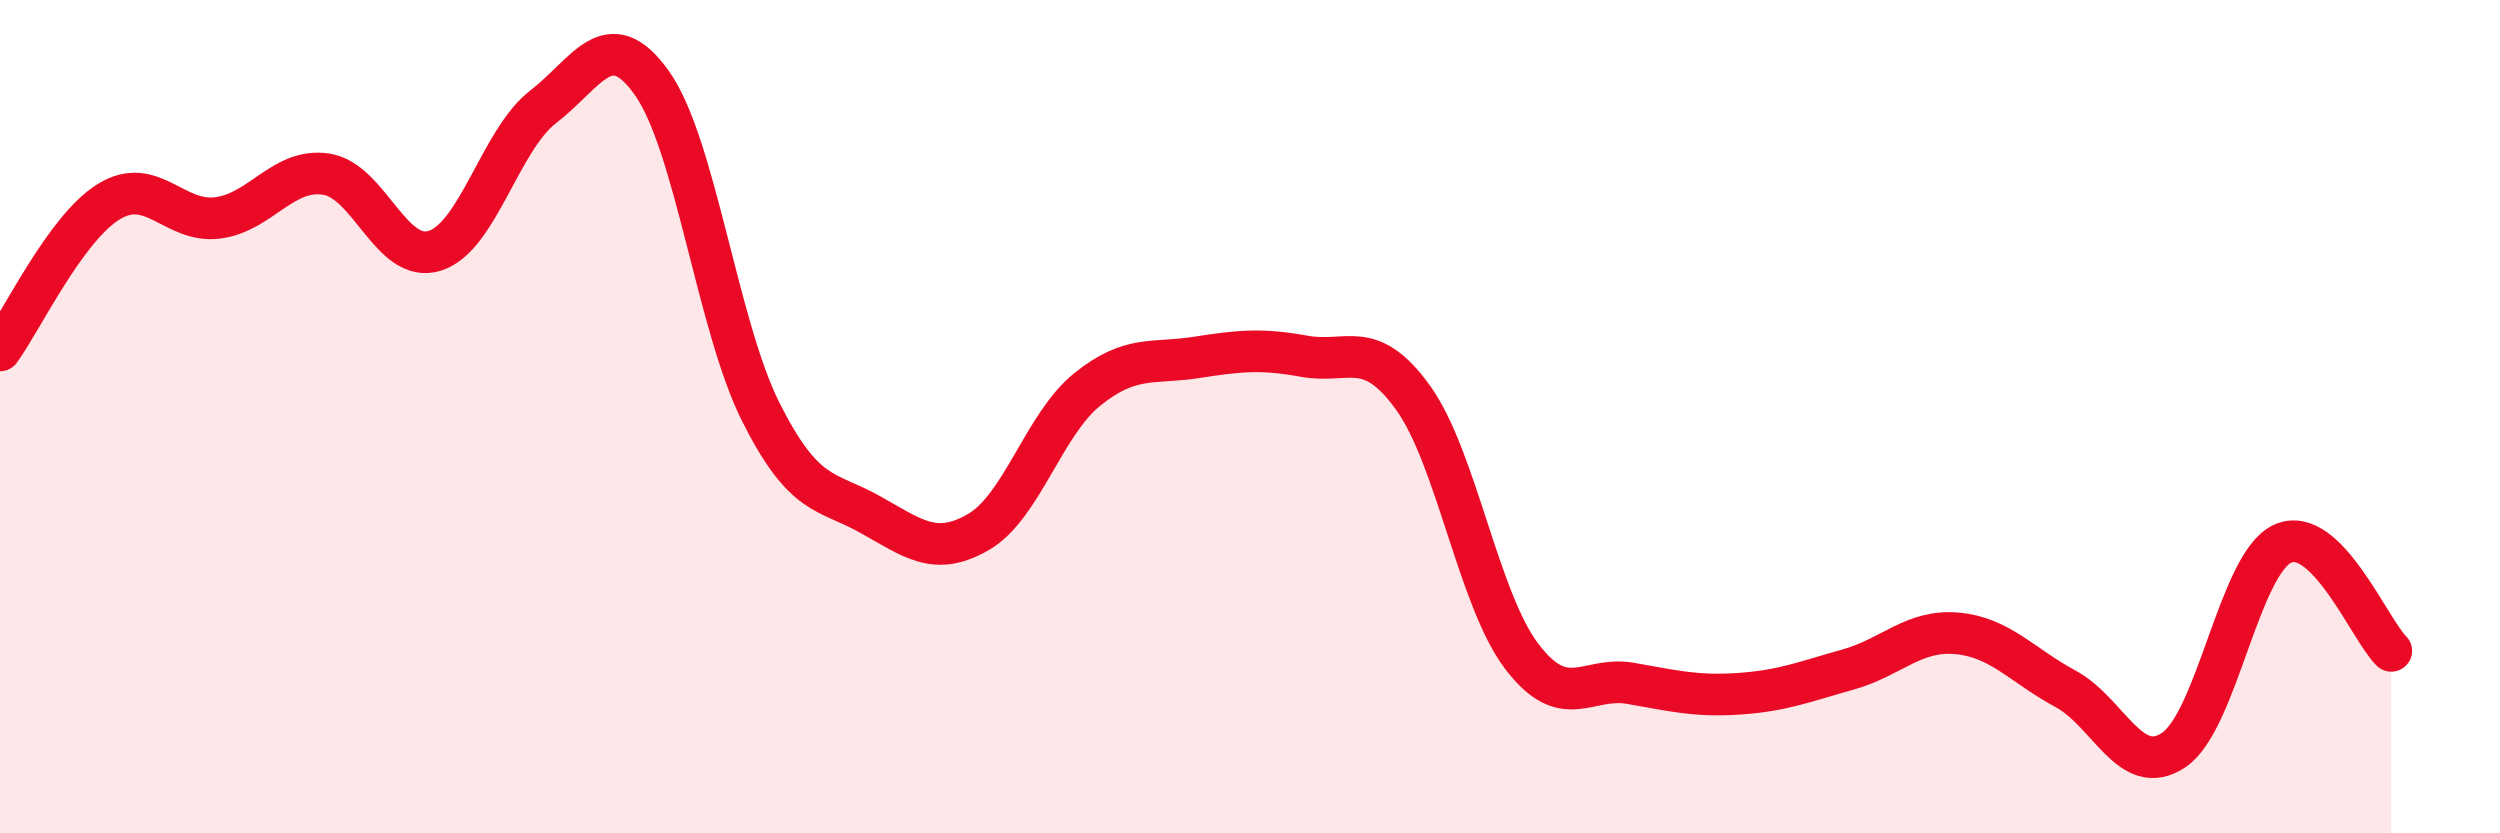
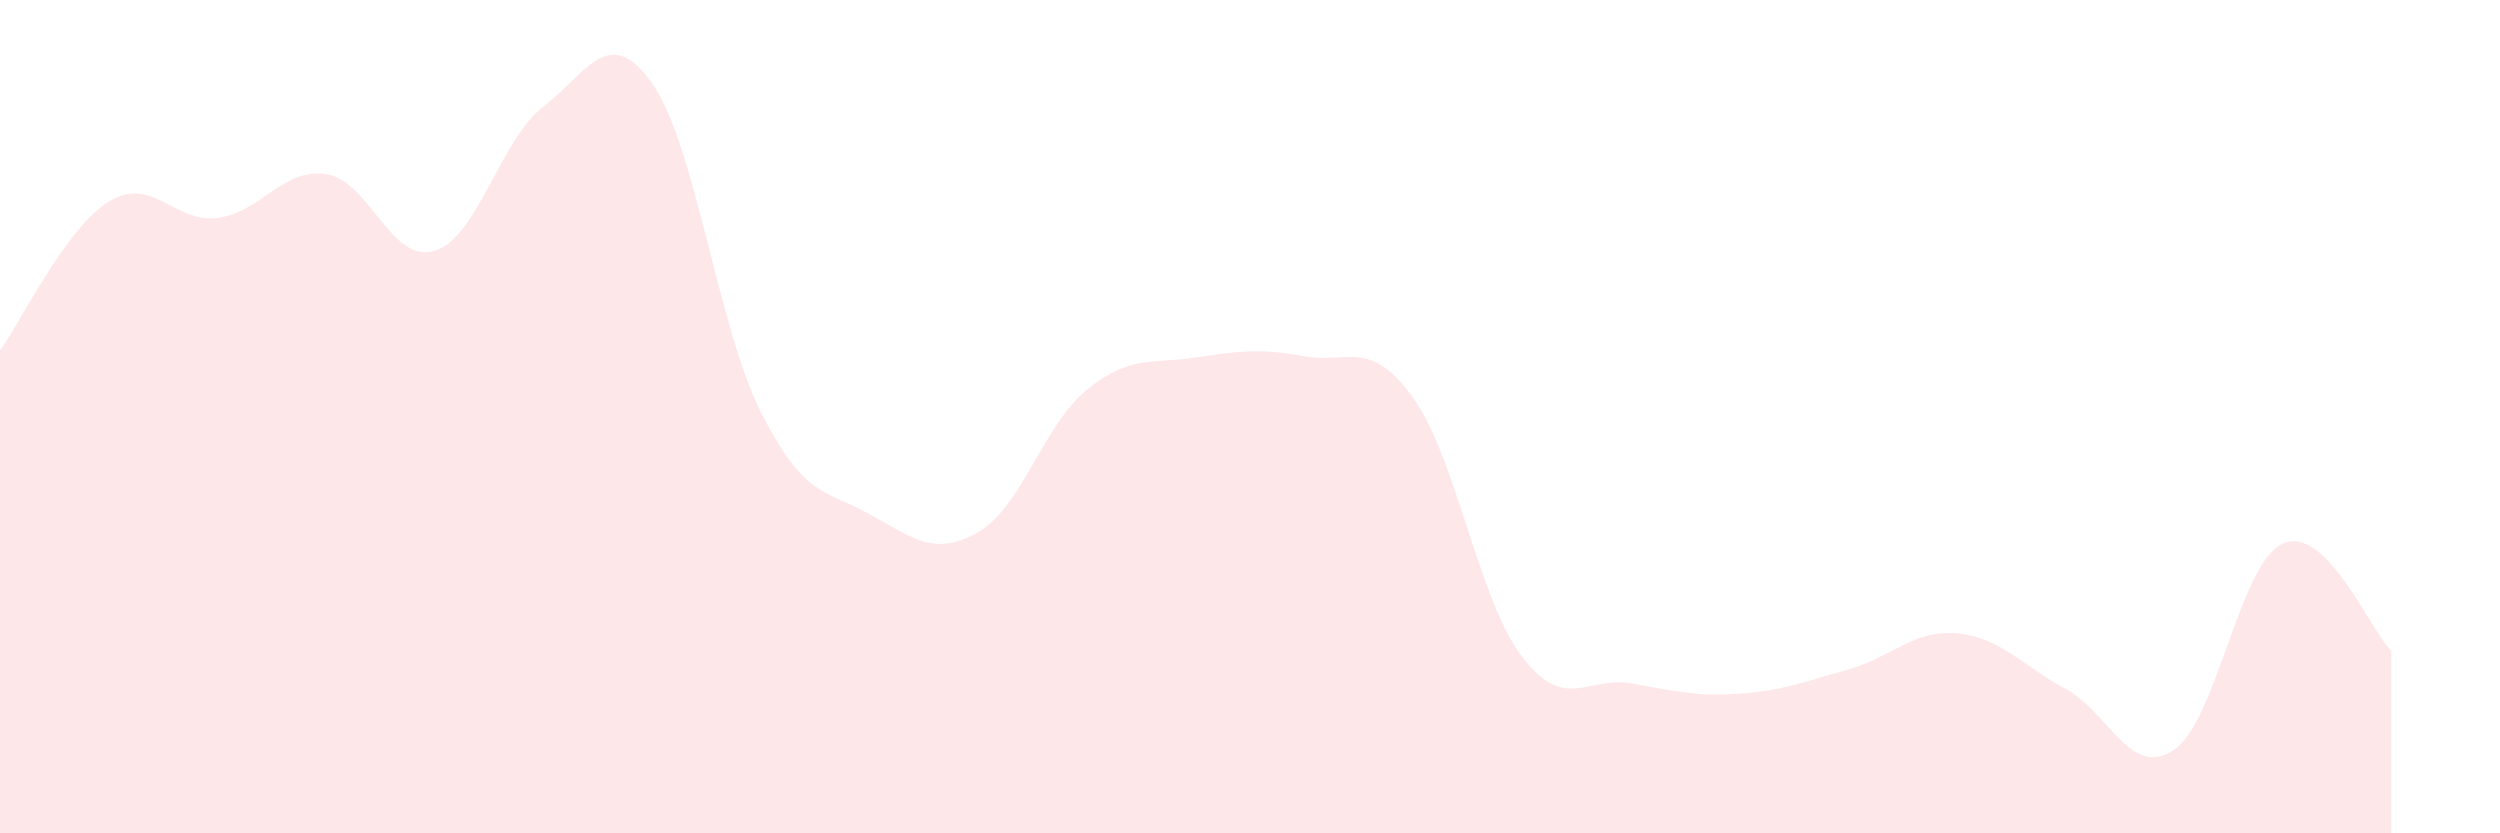
<svg xmlns="http://www.w3.org/2000/svg" width="60" height="20" viewBox="0 0 60 20">
  <path d="M 0,8.41 C 0.52,7.7 1.57,5.48 2.61,4.84 C 3.65,4.2 4.18,5.36 5.22,5.23 C 6.26,5.1 6.79,4.02 7.83,4.18 C 8.87,4.34 9.39,6.34 10.43,6.02 C 11.47,5.7 12,3.36 13.04,2.56 C 14.08,1.76 14.61,0.53 15.65,2 C 16.69,3.47 17.22,7.82 18.26,9.89 C 19.3,11.96 19.83,11.76 20.87,12.34 C 21.91,12.92 22.44,13.37 23.48,12.77 C 24.52,12.17 25.05,10.19 26.09,9.35 C 27.13,8.51 27.66,8.74 28.7,8.58 C 29.74,8.42 30.26,8.36 31.3,8.55 C 32.34,8.74 32.87,8.1 33.91,9.54 C 34.95,10.98 35.48,14.38 36.52,15.75 C 37.56,17.12 38.09,16.22 39.13,16.4 C 40.17,16.58 40.7,16.72 41.74,16.65 C 42.78,16.58 43.31,16.36 44.35,16.07 C 45.39,15.78 45.92,15.11 46.96,15.2 C 48,15.29 48.53,15.97 49.57,16.53 C 50.61,17.09 51.13,18.7 52.17,18 C 53.21,17.3 53.74,13.53 54.78,13.05 C 55.82,12.57 56.87,15.11 57.39,15.62L57.39 20L0 20Z" fill="#EB0A25" opacity="0.1" stroke-linecap="round" stroke-linejoin="round" />
-   <path d="M 0,8.41 C 0.52,7.7 1.57,5.48 2.61,4.84 C 3.65,4.2 4.18,5.36 5.22,5.23 C 6.26,5.1 6.79,4.02 7.83,4.18 C 8.87,4.34 9.39,6.34 10.43,6.02 C 11.47,5.7 12,3.36 13.04,2.56 C 14.08,1.76 14.61,0.53 15.65,2 C 16.69,3.47 17.22,7.82 18.26,9.89 C 19.3,11.96 19.83,11.76 20.87,12.34 C 21.91,12.92 22.44,13.37 23.48,12.77 C 24.52,12.17 25.05,10.19 26.09,9.35 C 27.13,8.51 27.66,8.74 28.7,8.58 C 29.74,8.42 30.26,8.36 31.3,8.55 C 32.34,8.74 32.87,8.1 33.91,9.54 C 34.95,10.98 35.48,14.38 36.52,15.75 C 37.56,17.12 38.09,16.22 39.13,16.4 C 40.17,16.58 40.7,16.72 41.74,16.65 C 42.78,16.58 43.31,16.36 44.35,16.07 C 45.39,15.78 45.92,15.11 46.96,15.2 C 48,15.29 48.53,15.97 49.57,16.53 C 50.61,17.09 51.13,18.7 52.17,18 C 53.21,17.3 53.74,13.53 54.78,13.05 C 55.82,12.57 56.87,15.11 57.39,15.62" stroke="#EB0A25" stroke-width="1" fill="none" stroke-linecap="round" stroke-linejoin="round" />
</svg>